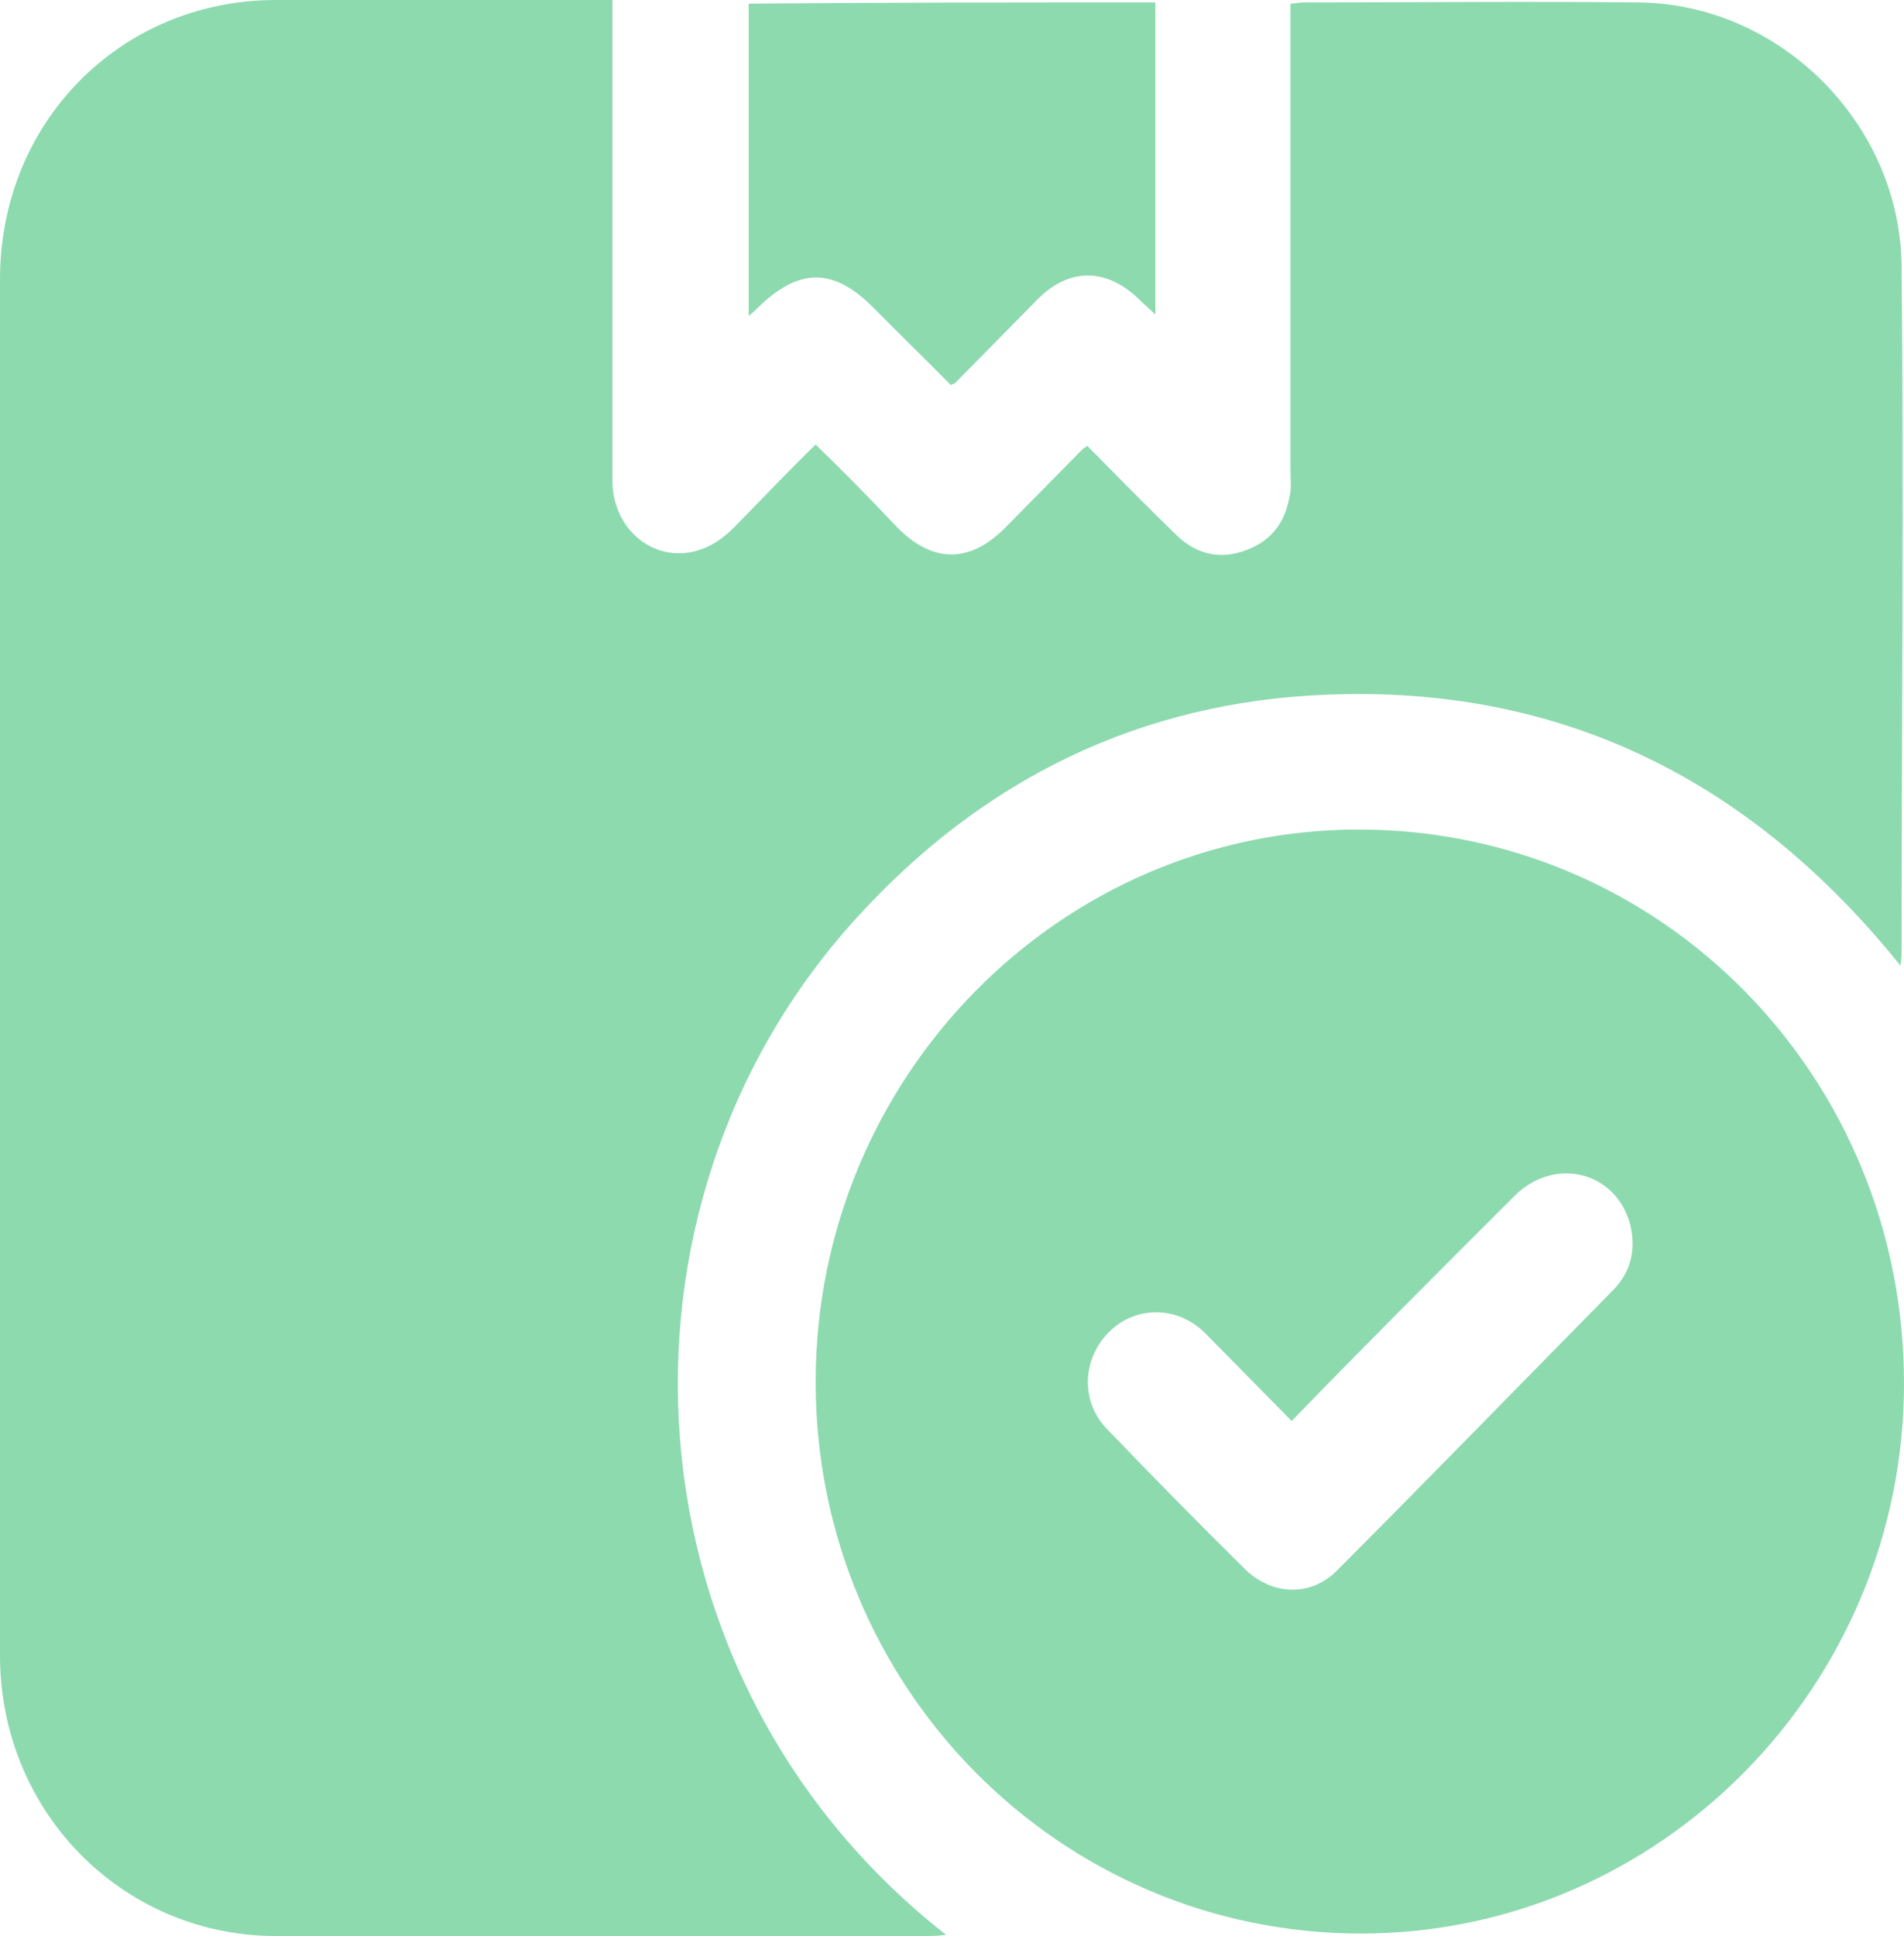
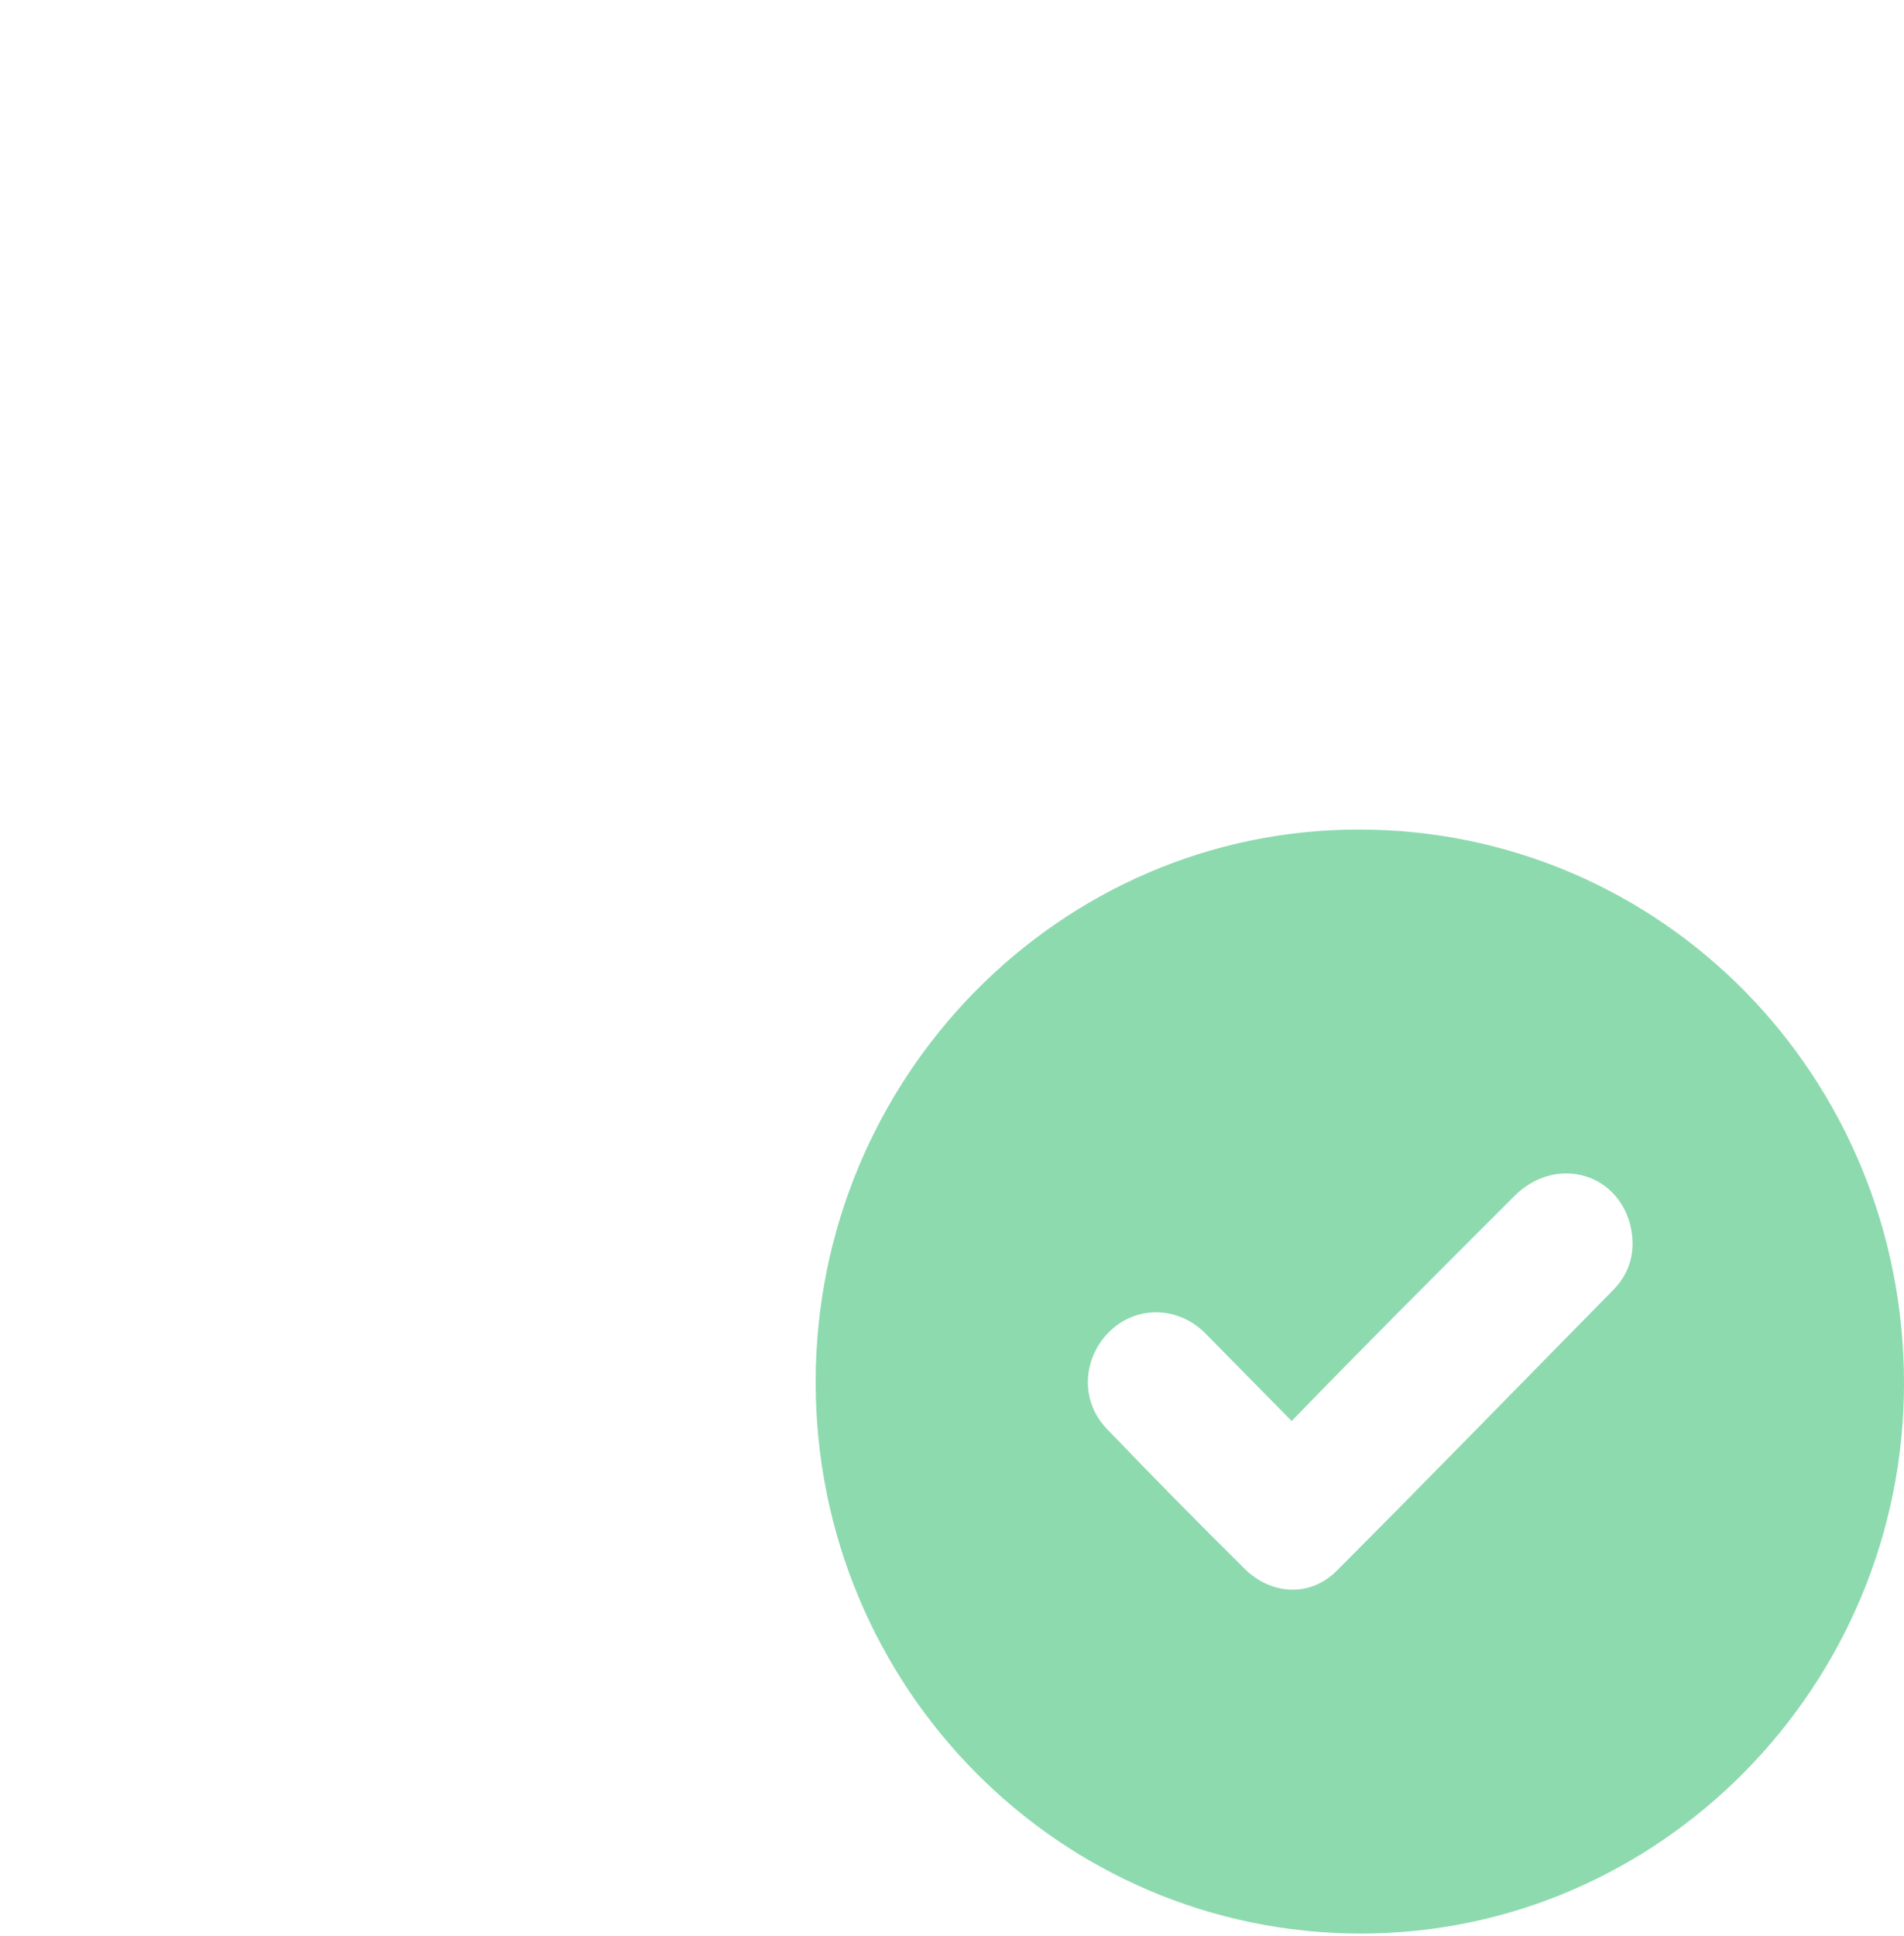
<svg xmlns="http://www.w3.org/2000/svg" width="61" height="62" viewBox="0 0 61 62" fill="none">
-   <path d="M26.132 14.236C27.052 15.13 27.895 15.986 28.737 16.881C29.887 18.048 31.075 18.048 32.224 16.881C33.029 16.064 33.872 15.208 34.676 14.392C34.715 14.353 34.753 14.353 34.83 14.275C35.749 15.208 36.669 16.142 37.627 17.075C38.24 17.698 38.968 17.931 39.811 17.659C40.654 17.387 41.152 16.803 41.305 15.947C41.382 15.675 41.344 15.364 41.344 15.053C41.344 10.346 41.344 5.601 41.344 0.895C41.344 0.661 41.344 0.389 41.344 0.117C41.497 0.117 41.612 0.078 41.727 0.078C45.328 0.078 48.892 0.039 52.494 0.078C57.053 0.117 60.923 4.006 60.923 8.596C61 15.908 60.923 23.182 60.923 30.494C60.923 30.611 60.923 30.689 60.885 30.922C56.096 24.971 50.003 21.937 42.493 22.248C36.554 22.482 31.496 24.932 27.435 29.405C18.967 38.701 19.886 53.793 30.308 61.961C30.04 62 29.849 62 29.657 62C22.683 62 15.671 62 8.698 62C3.87 61.922 0 57.994 0 53.015C0 38.312 0 23.61 0 8.946C0 3.928 3.832 0.039 8.774 0C12.376 0 15.94 0 19.618 0C19.618 0.272 19.618 0.506 19.618 0.778C19.618 5.64 19.618 10.502 19.618 15.364C19.618 17.153 21.266 18.242 22.76 17.464C23.067 17.309 23.335 17.075 23.565 16.842C24.408 15.986 25.251 15.092 26.132 14.236Z" fill="#8DDAAF" />
  <path d="M26.132 44.263C26.132 34.5 33.949 26.566 43.528 26.566C53.222 26.566 61 34.462 61 44.302C61 53.987 53.183 61.922 43.604 61.922C33.949 61.922 26.132 54.026 26.132 44.263ZM41.382 45.508C40.424 44.535 39.504 43.602 38.585 42.669C37.703 41.813 36.362 41.813 35.52 42.669C34.676 43.524 34.6 44.886 35.481 45.78C36.937 47.297 38.393 48.775 39.888 50.253C40.769 51.109 42.033 51.148 42.876 50.253C45.827 47.297 48.739 44.302 51.689 41.307C52.264 40.724 52.417 39.985 52.225 39.207C51.766 37.495 49.773 37.029 48.509 38.312C46.133 40.685 43.758 43.057 41.382 45.508Z" fill="#8DDAAF" />
-   <path d="M37.014 0.078C37.014 3.423 37.014 6.69 37.014 10.074C36.822 9.879 36.669 9.763 36.516 9.607C35.443 8.557 34.217 8.557 33.182 9.646C32.339 10.502 31.496 11.357 30.615 12.252C30.577 12.291 30.538 12.291 30.462 12.33C29.657 11.513 28.814 10.696 28.009 9.879C26.707 8.557 25.595 8.557 24.254 9.879C24.178 9.957 24.139 9.996 23.986 10.113C23.986 6.768 23.986 3.462 23.986 0.117C28.316 0.078 32.646 0.078 37.014 0.078Z" fill="#8DDAAF" />
</svg>